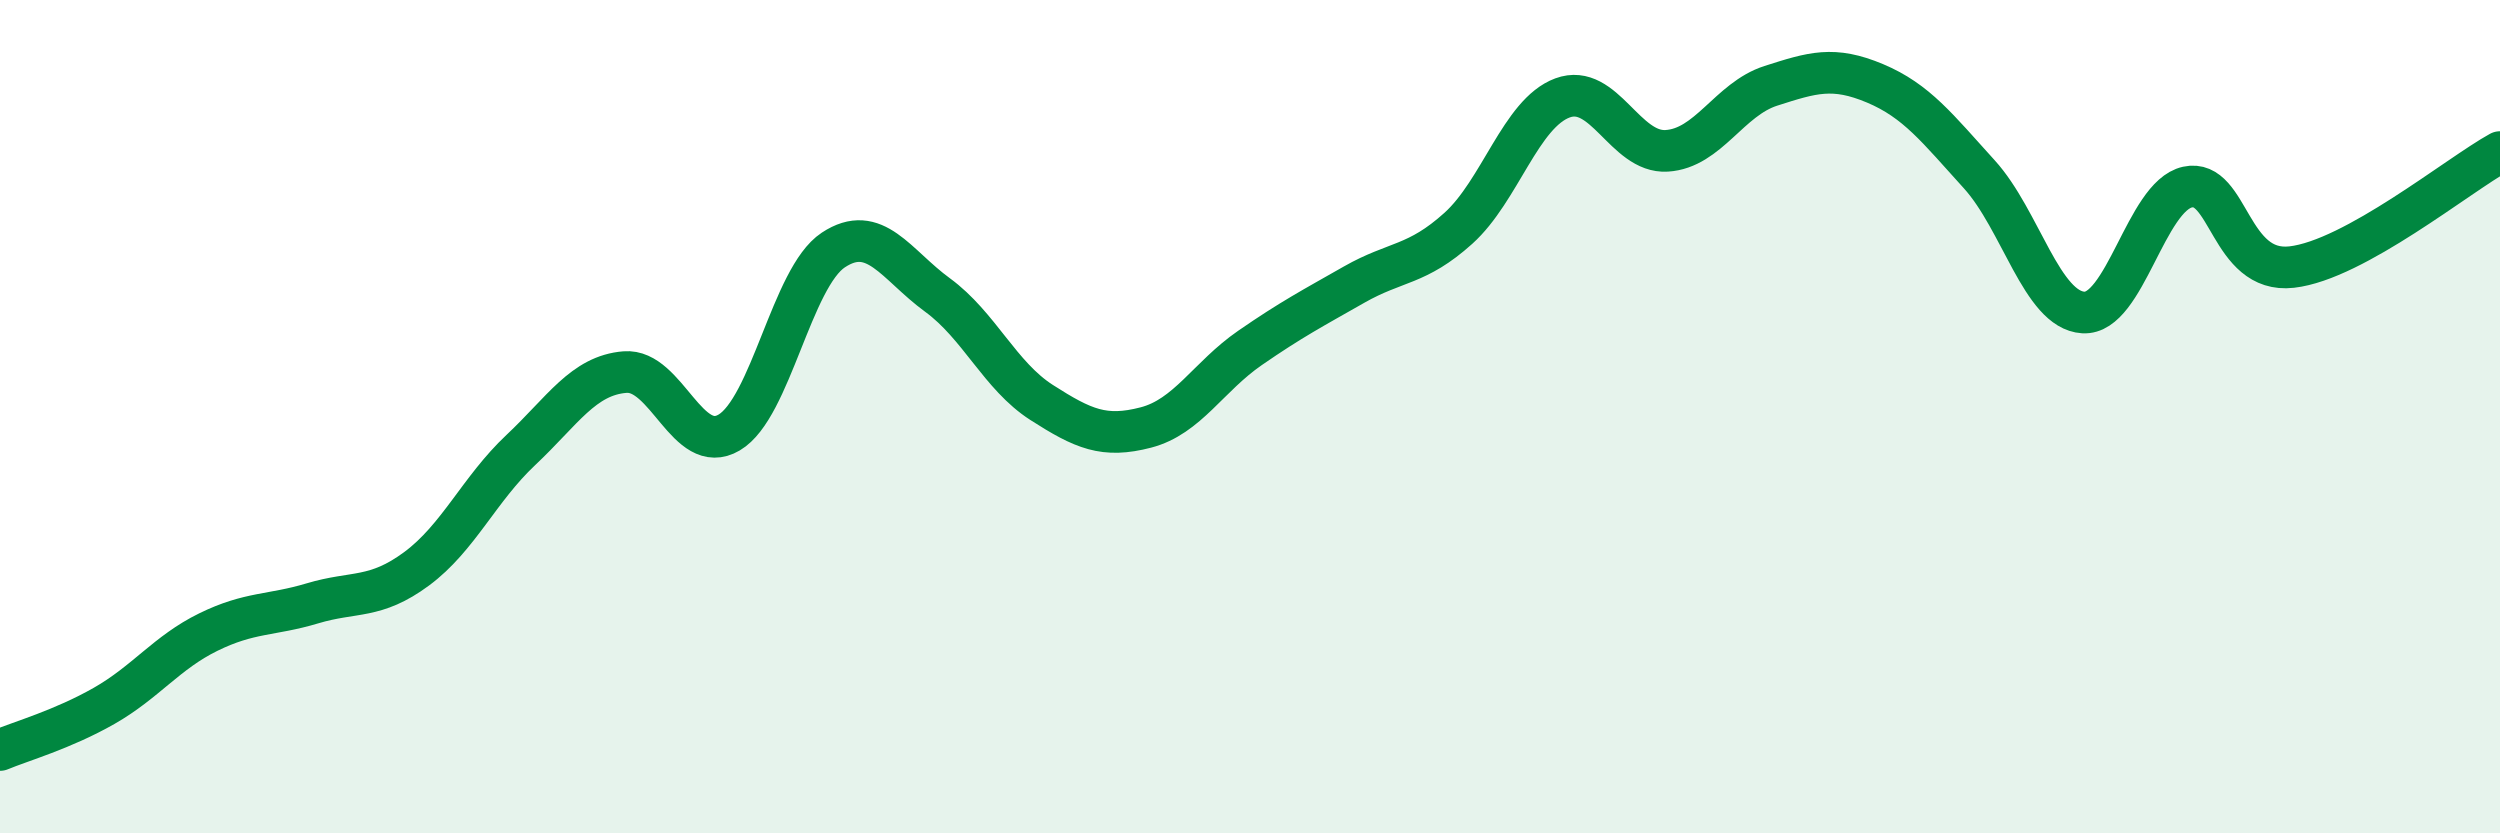
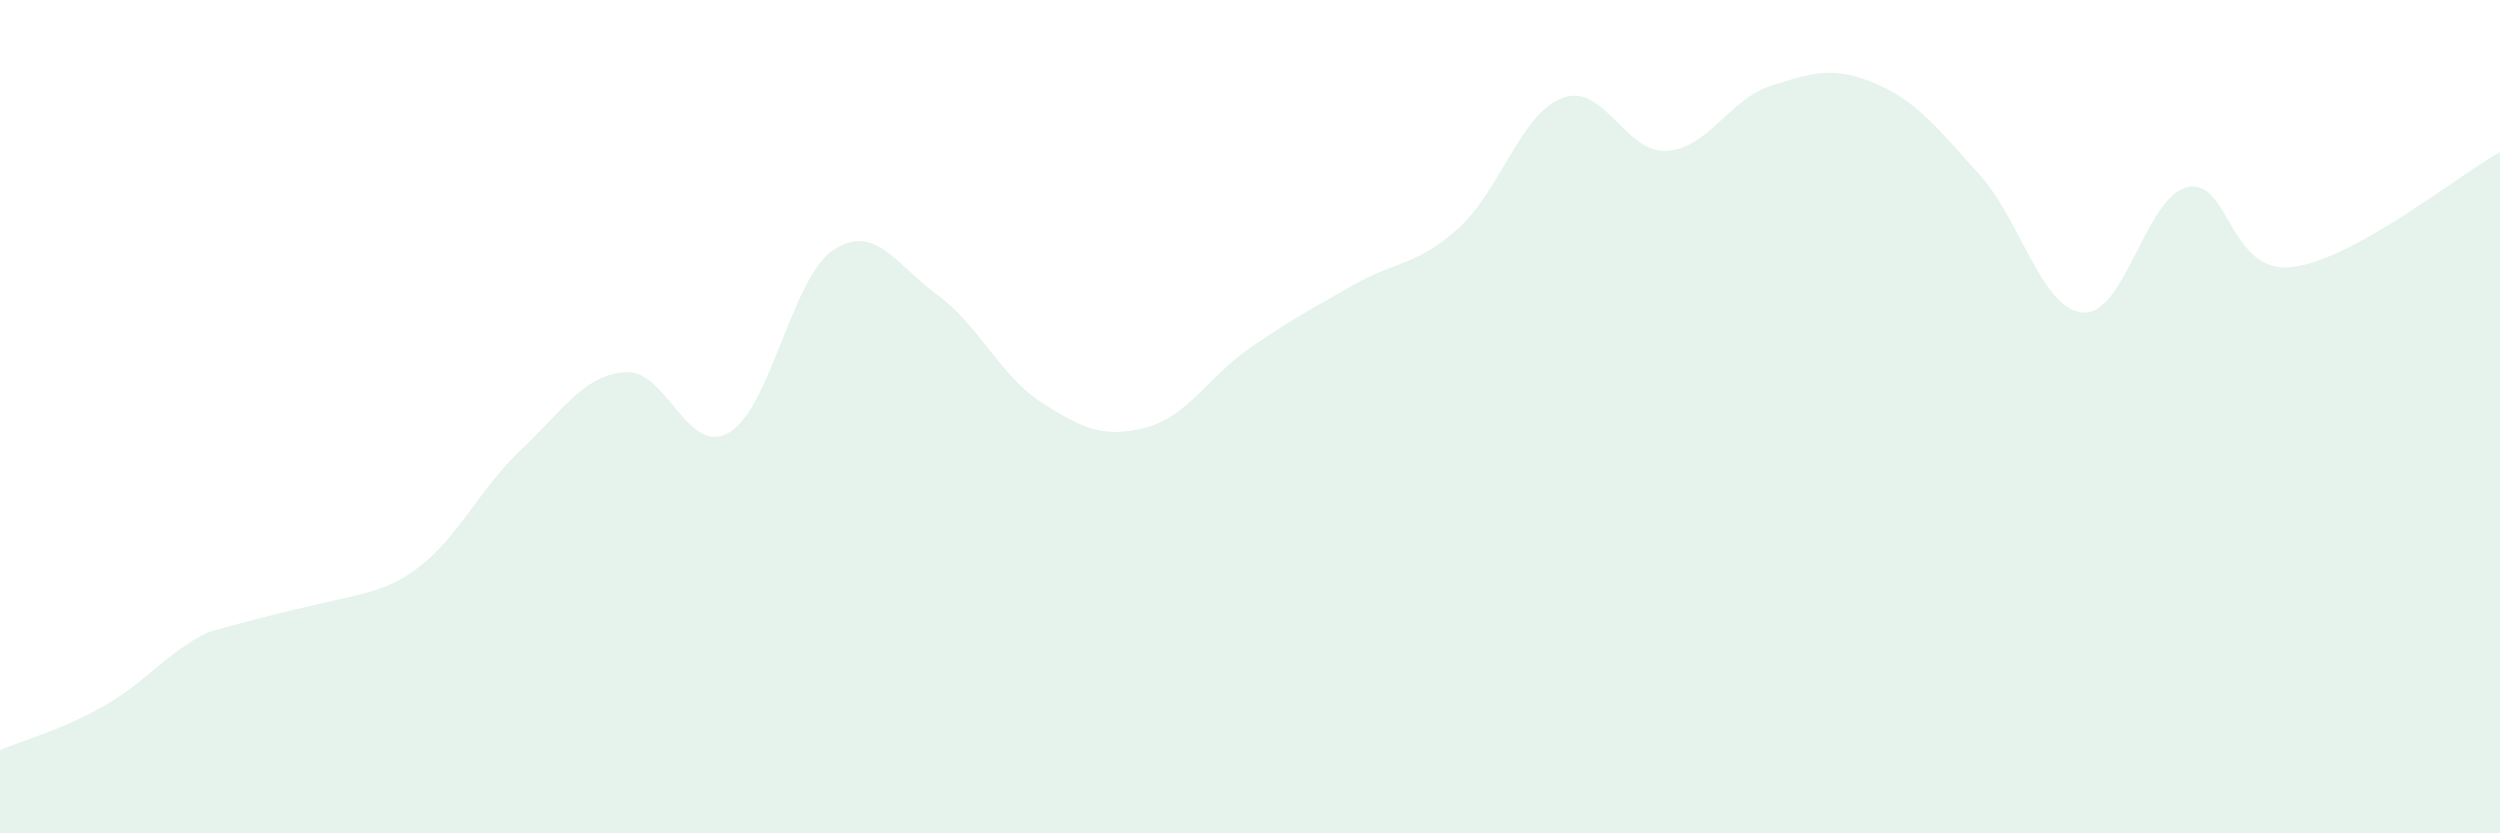
<svg xmlns="http://www.w3.org/2000/svg" width="60" height="20" viewBox="0 0 60 20">
-   <path d="M 0,18 C 0.5,17.79 1.5,17.51 2.5,16.94 C 3.5,16.37 4,15.66 5,15.17 C 6,14.68 6.5,14.78 7.5,14.48 C 8.5,14.18 9,14.39 10,13.65 C 11,12.91 11.5,11.74 12.5,10.8 C 13.5,9.86 14,9.01 15,8.93 C 16,8.85 16.5,10.97 17.5,10.38 C 18.5,9.79 19,6.66 20,6 C 21,5.34 21.5,6.35 22.5,7.08 C 23.5,7.81 24,9.02 25,9.66 C 26,10.3 26.5,10.52 27.5,10.26 C 28.5,10 29,9.04 30,8.35 C 31,7.66 31.5,7.4 32.5,6.83 C 33.5,6.26 34,6.38 35,5.48 C 36,4.58 36.5,2.72 37.5,2.35 C 38.5,1.98 39,3.68 40,3.62 C 41,3.56 41.5,2.38 42.5,2.06 C 43.5,1.74 44,1.58 45,2 C 46,2.42 46.5,3.08 47.5,4.18 C 48.5,5.28 49,7.44 50,7.5 C 51,7.56 51.5,4.71 52.5,4.49 C 53.5,4.27 53.5,6.58 55,6.41 C 56.5,6.24 59,4.2 60,3.65L60 20L0 20Z" fill="#008740" opacity="0.1" stroke-linecap="round" stroke-linejoin="round" />
-   <path d="M 0,18 C 0.5,17.79 1.5,17.51 2.5,16.94 C 3.5,16.37 4,15.66 5,15.17 C 6,14.68 6.5,14.78 7.5,14.48 C 8.5,14.18 9,14.39 10,13.65 C 11,12.91 11.5,11.74 12.5,10.8 C 13.5,9.86 14,9.01 15,8.93 C 16,8.85 16.5,10.97 17.5,10.38 C 18.5,9.79 19,6.66 20,6 C 21,5.34 21.5,6.35 22.5,7.08 C 23.5,7.81 24,9.02 25,9.66 C 26,10.3 26.5,10.52 27.5,10.26 C 28.5,10 29,9.04 30,8.35 C 31,7.66 31.5,7.4 32.5,6.83 C 33.5,6.26 34,6.38 35,5.48 C 36,4.58 36.5,2.72 37.5,2.35 C 38.5,1.98 39,3.68 40,3.62 C 41,3.56 41.5,2.38 42.5,2.06 C 43.5,1.74 44,1.58 45,2 C 46,2.42 46.5,3.08 47.5,4.18 C 48.5,5.28 49,7.44 50,7.5 C 51,7.56 51.5,4.71 52.5,4.49 C 53.5,4.27 53.5,6.58 55,6.41 C 56.5,6.24 59,4.2 60,3.65" stroke="#008740" stroke-width="1" fill="none" stroke-linecap="round" stroke-linejoin="round" />
+   <path d="M 0,18 C 0.5,17.79 1.5,17.51 2.5,16.94 C 3.5,16.37 4,15.66 5,15.17 C 8.5,14.18 9,14.39 10,13.65 C 11,12.91 11.5,11.74 12.5,10.8 C 13.5,9.86 14,9.01 15,8.93 C 16,8.85 16.5,10.97 17.5,10.38 C 18.5,9.79 19,6.66 20,6 C 21,5.34 21.5,6.35 22.5,7.08 C 23.5,7.81 24,9.02 25,9.66 C 26,10.3 26.5,10.52 27.5,10.26 C 28.5,10 29,9.04 30,8.35 C 31,7.66 31.5,7.4 32.5,6.83 C 33.5,6.26 34,6.38 35,5.48 C 36,4.58 36.5,2.72 37.5,2.35 C 38.5,1.98 39,3.68 40,3.62 C 41,3.56 41.5,2.38 42.5,2.06 C 43.5,1.74 44,1.58 45,2 C 46,2.42 46.5,3.08 47.5,4.18 C 48.5,5.28 49,7.44 50,7.5 C 51,7.56 51.5,4.71 52.5,4.49 C 53.5,4.27 53.5,6.58 55,6.41 C 56.5,6.24 59,4.2 60,3.65L60 20L0 20Z" fill="#008740" opacity="0.1" stroke-linecap="round" stroke-linejoin="round" />
</svg>